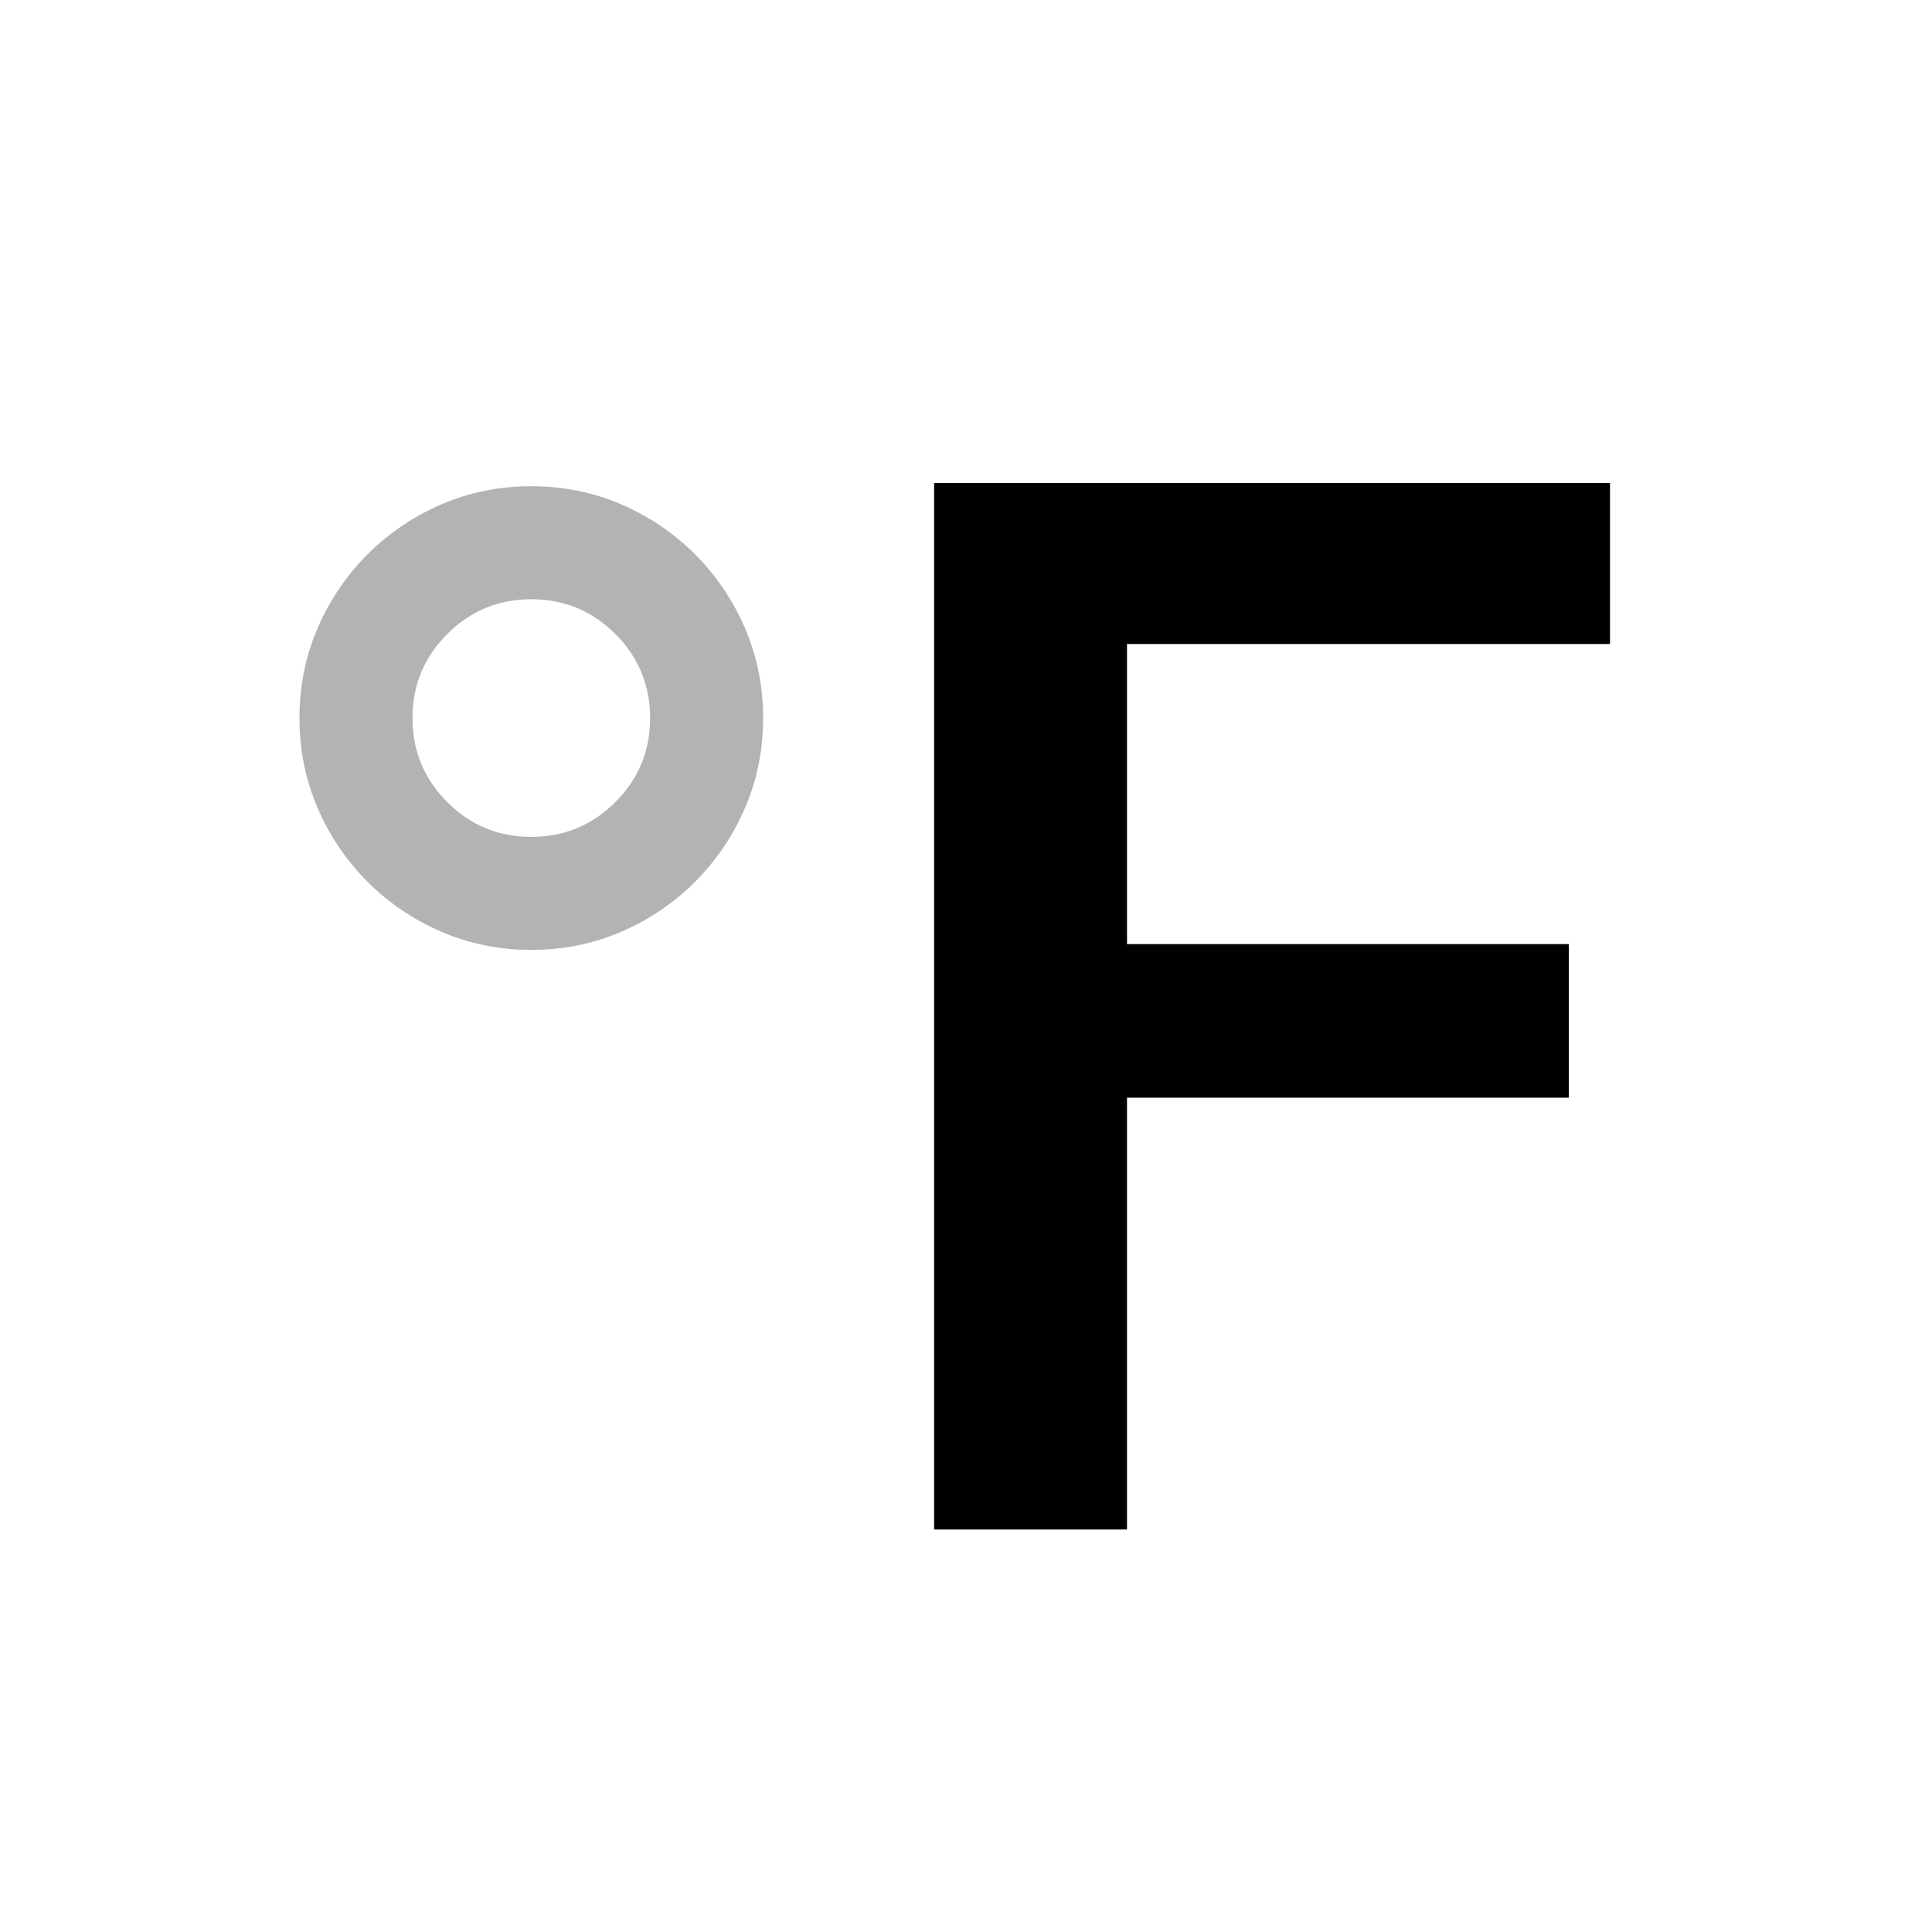
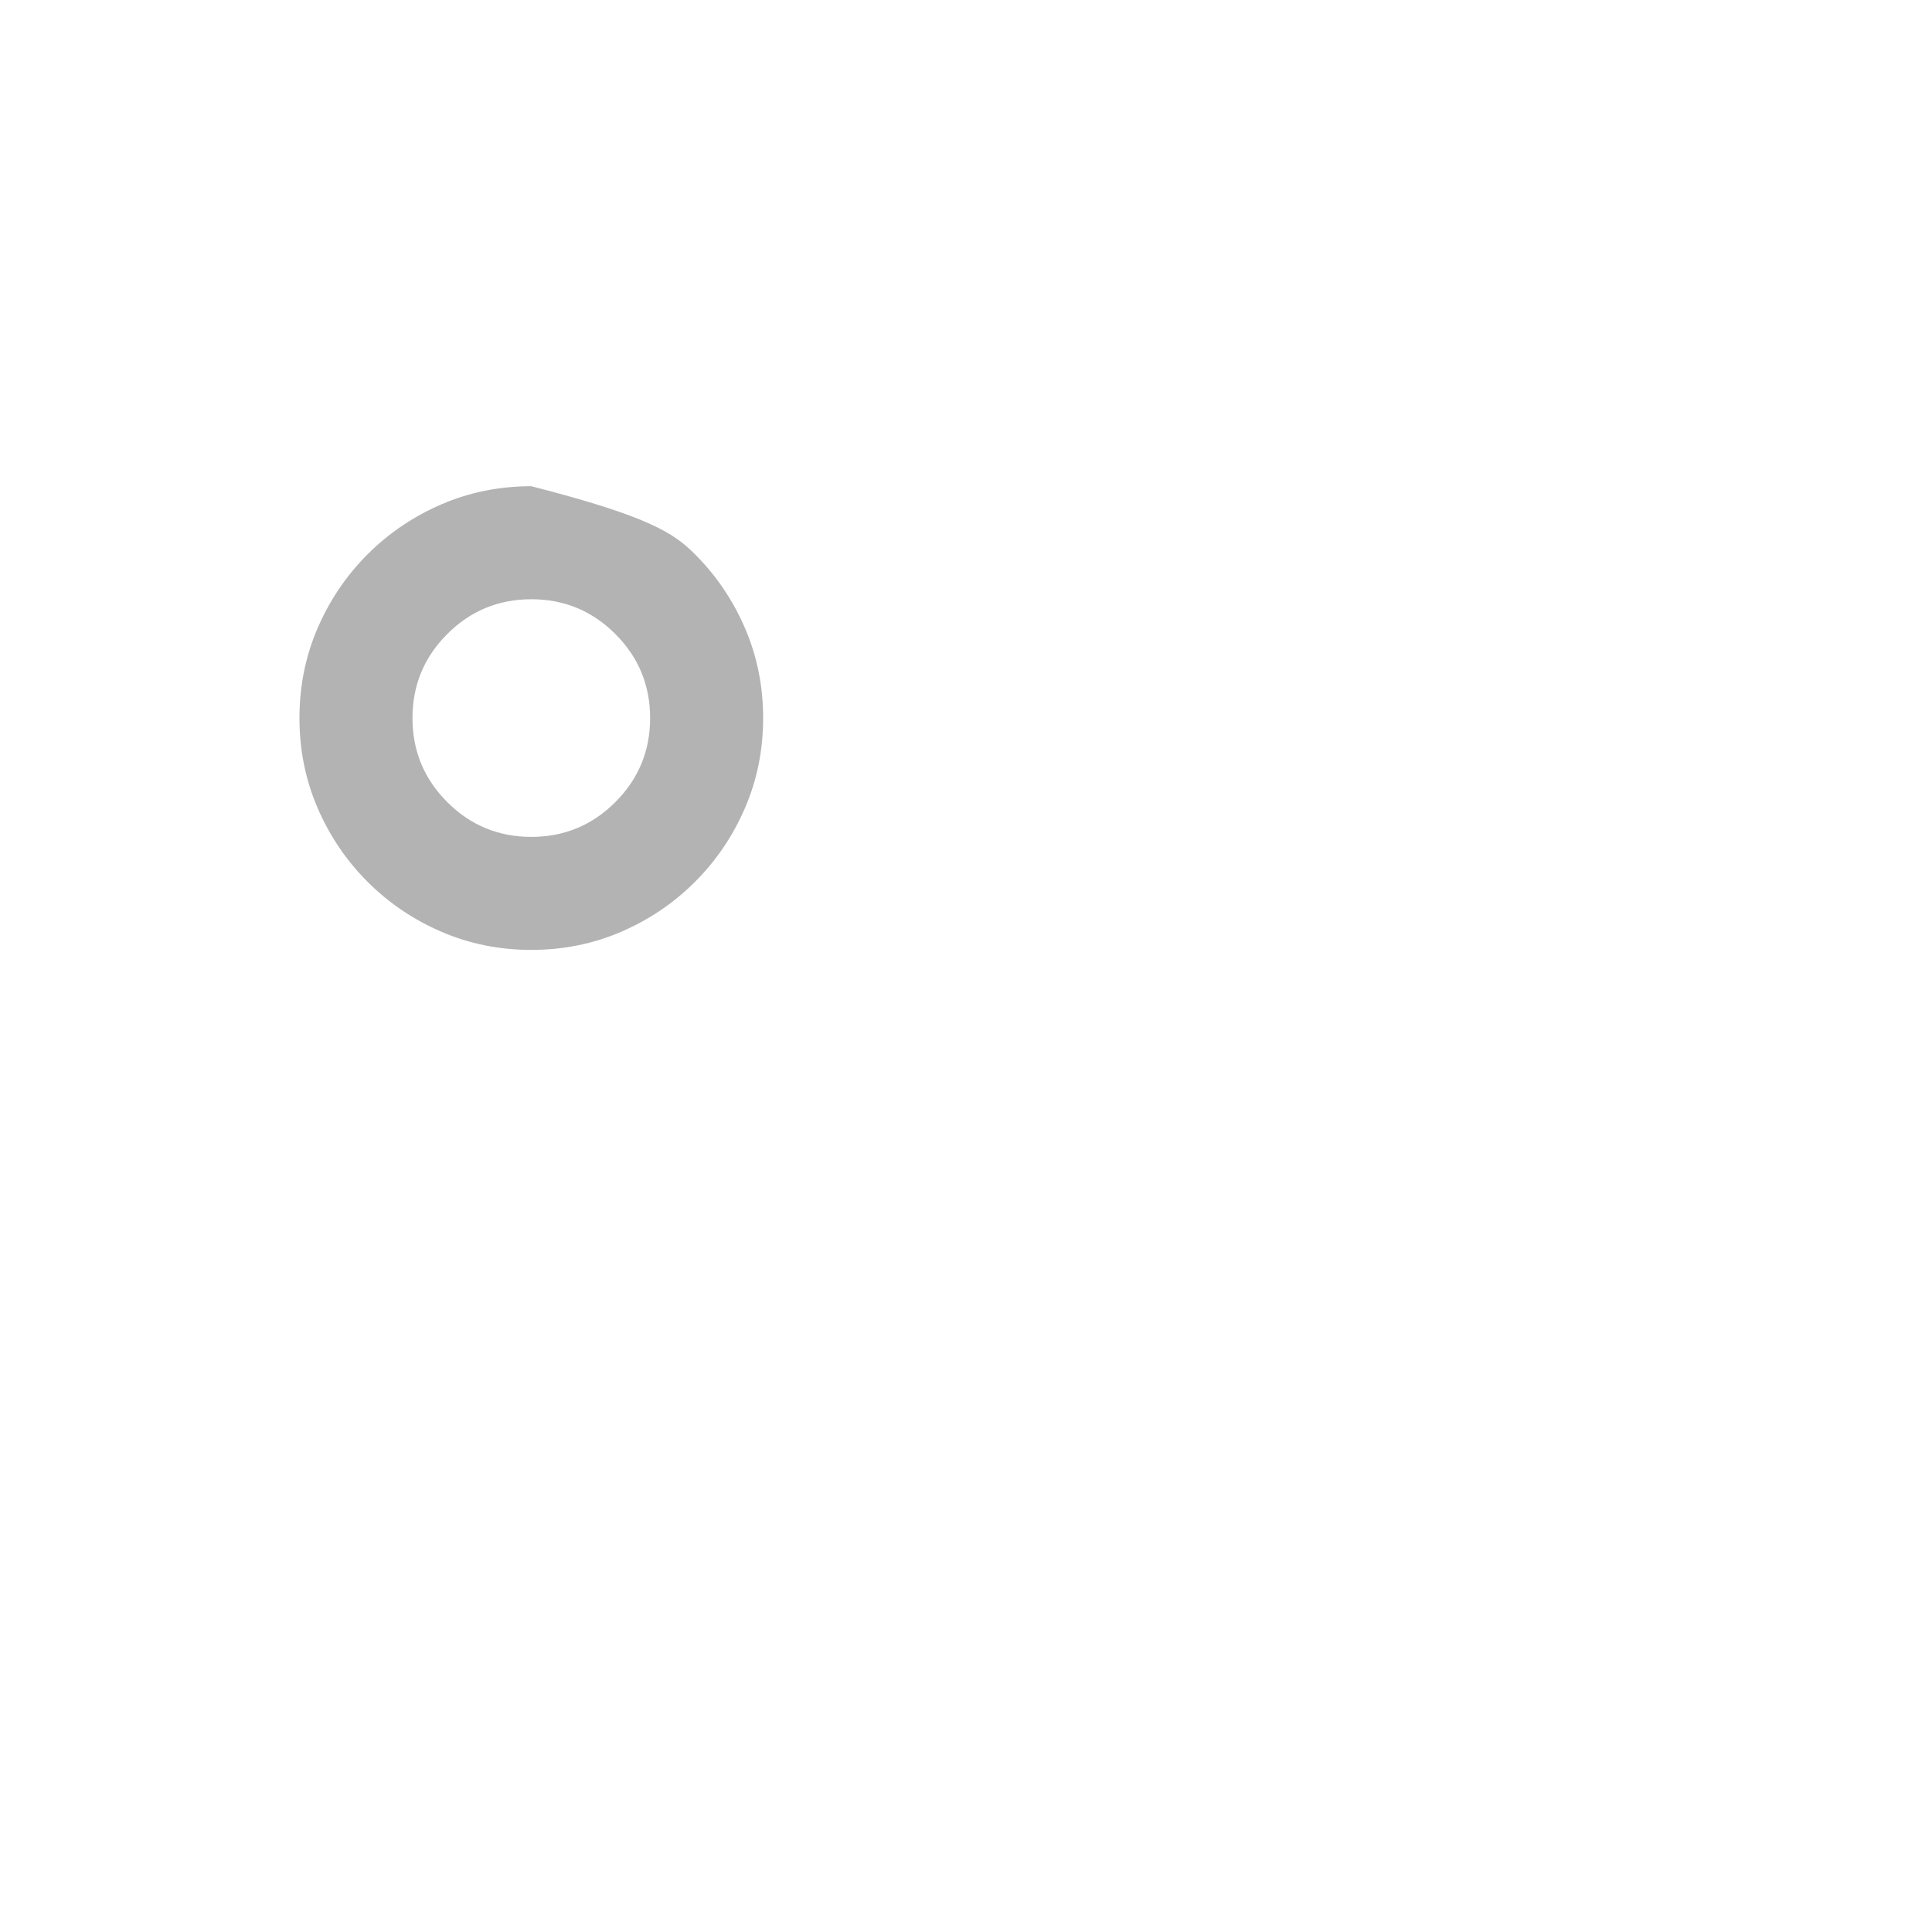
<svg xmlns="http://www.w3.org/2000/svg" width="24px" height="24px" viewBox="0 0 24 24" version="1.1">
  <g stroke="none" stroke-width="1" fill="none" fill-rule="evenodd">
-     <polygon points="0 0 24 0 24 24 0 24" />
-     <polygon fill="#000000" points="11.604 6 20 6 20 8 14 8 14 11.728 19.488 11.728 19.488 13.636 14 13.636 14 19 11.604 19" />
-     <path d="M3.72,8.92 C3.72,8.524 3.795,8.152 3.945,7.804 C4.095,7.456 4.302,7.15 4.566,6.886 C4.83,6.622 5.136,6.415 5.484,6.265 C5.832,6.115 6.204,6.04 6.6,6.04 C6.996,6.04 7.368,6.115 7.716,6.265 C8.064,6.415 8.37,6.622 8.634,6.886 C8.898,7.15 9.105,7.456 9.255,7.804 C9.405,8.152 9.48,8.524 9.48,8.92 C9.48,9.316 9.405,9.688 9.255,10.036 C9.105,10.384 8.898,10.69 8.634,10.954 C8.37,11.218 8.064,11.425 7.716,11.575 C7.368,11.725 6.996,11.8 6.6,11.8 C6.204,11.8 5.832,11.725 5.484,11.575 C5.136,11.425 4.83,11.218 4.566,10.954 C4.302,10.69 4.095,10.384 3.945,10.036 C3.795,9.688 3.72,9.316 3.72,8.92 Z M5.124,8.92 C5.124,9.328 5.268,9.676 5.556,9.964 C5.844,10.252 6.192,10.396 6.6,10.396 C7.008,10.396 7.356,10.252 7.644,9.964 C7.932,9.676 8.076,9.328 8.076,8.92 C8.076,8.512 7.932,8.164 7.644,7.876 C7.356,7.588 7.008,7.444 6.6,7.444 C6.192,7.444 5.844,7.588 5.556,7.876 C5.268,8.164 5.124,8.512 5.124,8.92 Z" fill="#000000" opacity="0.3" />
+     <path d="M3.72,8.92 C3.72,8.524 3.795,8.152 3.945,7.804 C4.095,7.456 4.302,7.15 4.566,6.886 C4.83,6.622 5.136,6.415 5.484,6.265 C5.832,6.115 6.204,6.04 6.6,6.04 C8.064,6.415 8.37,6.622 8.634,6.886 C8.898,7.15 9.105,7.456 9.255,7.804 C9.405,8.152 9.48,8.524 9.48,8.92 C9.48,9.316 9.405,9.688 9.255,10.036 C9.105,10.384 8.898,10.69 8.634,10.954 C8.37,11.218 8.064,11.425 7.716,11.575 C7.368,11.725 6.996,11.8 6.6,11.8 C6.204,11.8 5.832,11.725 5.484,11.575 C5.136,11.425 4.83,11.218 4.566,10.954 C4.302,10.69 4.095,10.384 3.945,10.036 C3.795,9.688 3.72,9.316 3.72,8.92 Z M5.124,8.92 C5.124,9.328 5.268,9.676 5.556,9.964 C5.844,10.252 6.192,10.396 6.6,10.396 C7.008,10.396 7.356,10.252 7.644,9.964 C7.932,9.676 8.076,9.328 8.076,8.92 C8.076,8.512 7.932,8.164 7.644,7.876 C7.356,7.588 7.008,7.444 6.6,7.444 C6.192,7.444 5.844,7.588 5.556,7.876 C5.268,8.164 5.124,8.512 5.124,8.92 Z" fill="#000000" opacity="0.3" />
  </g>
</svg>